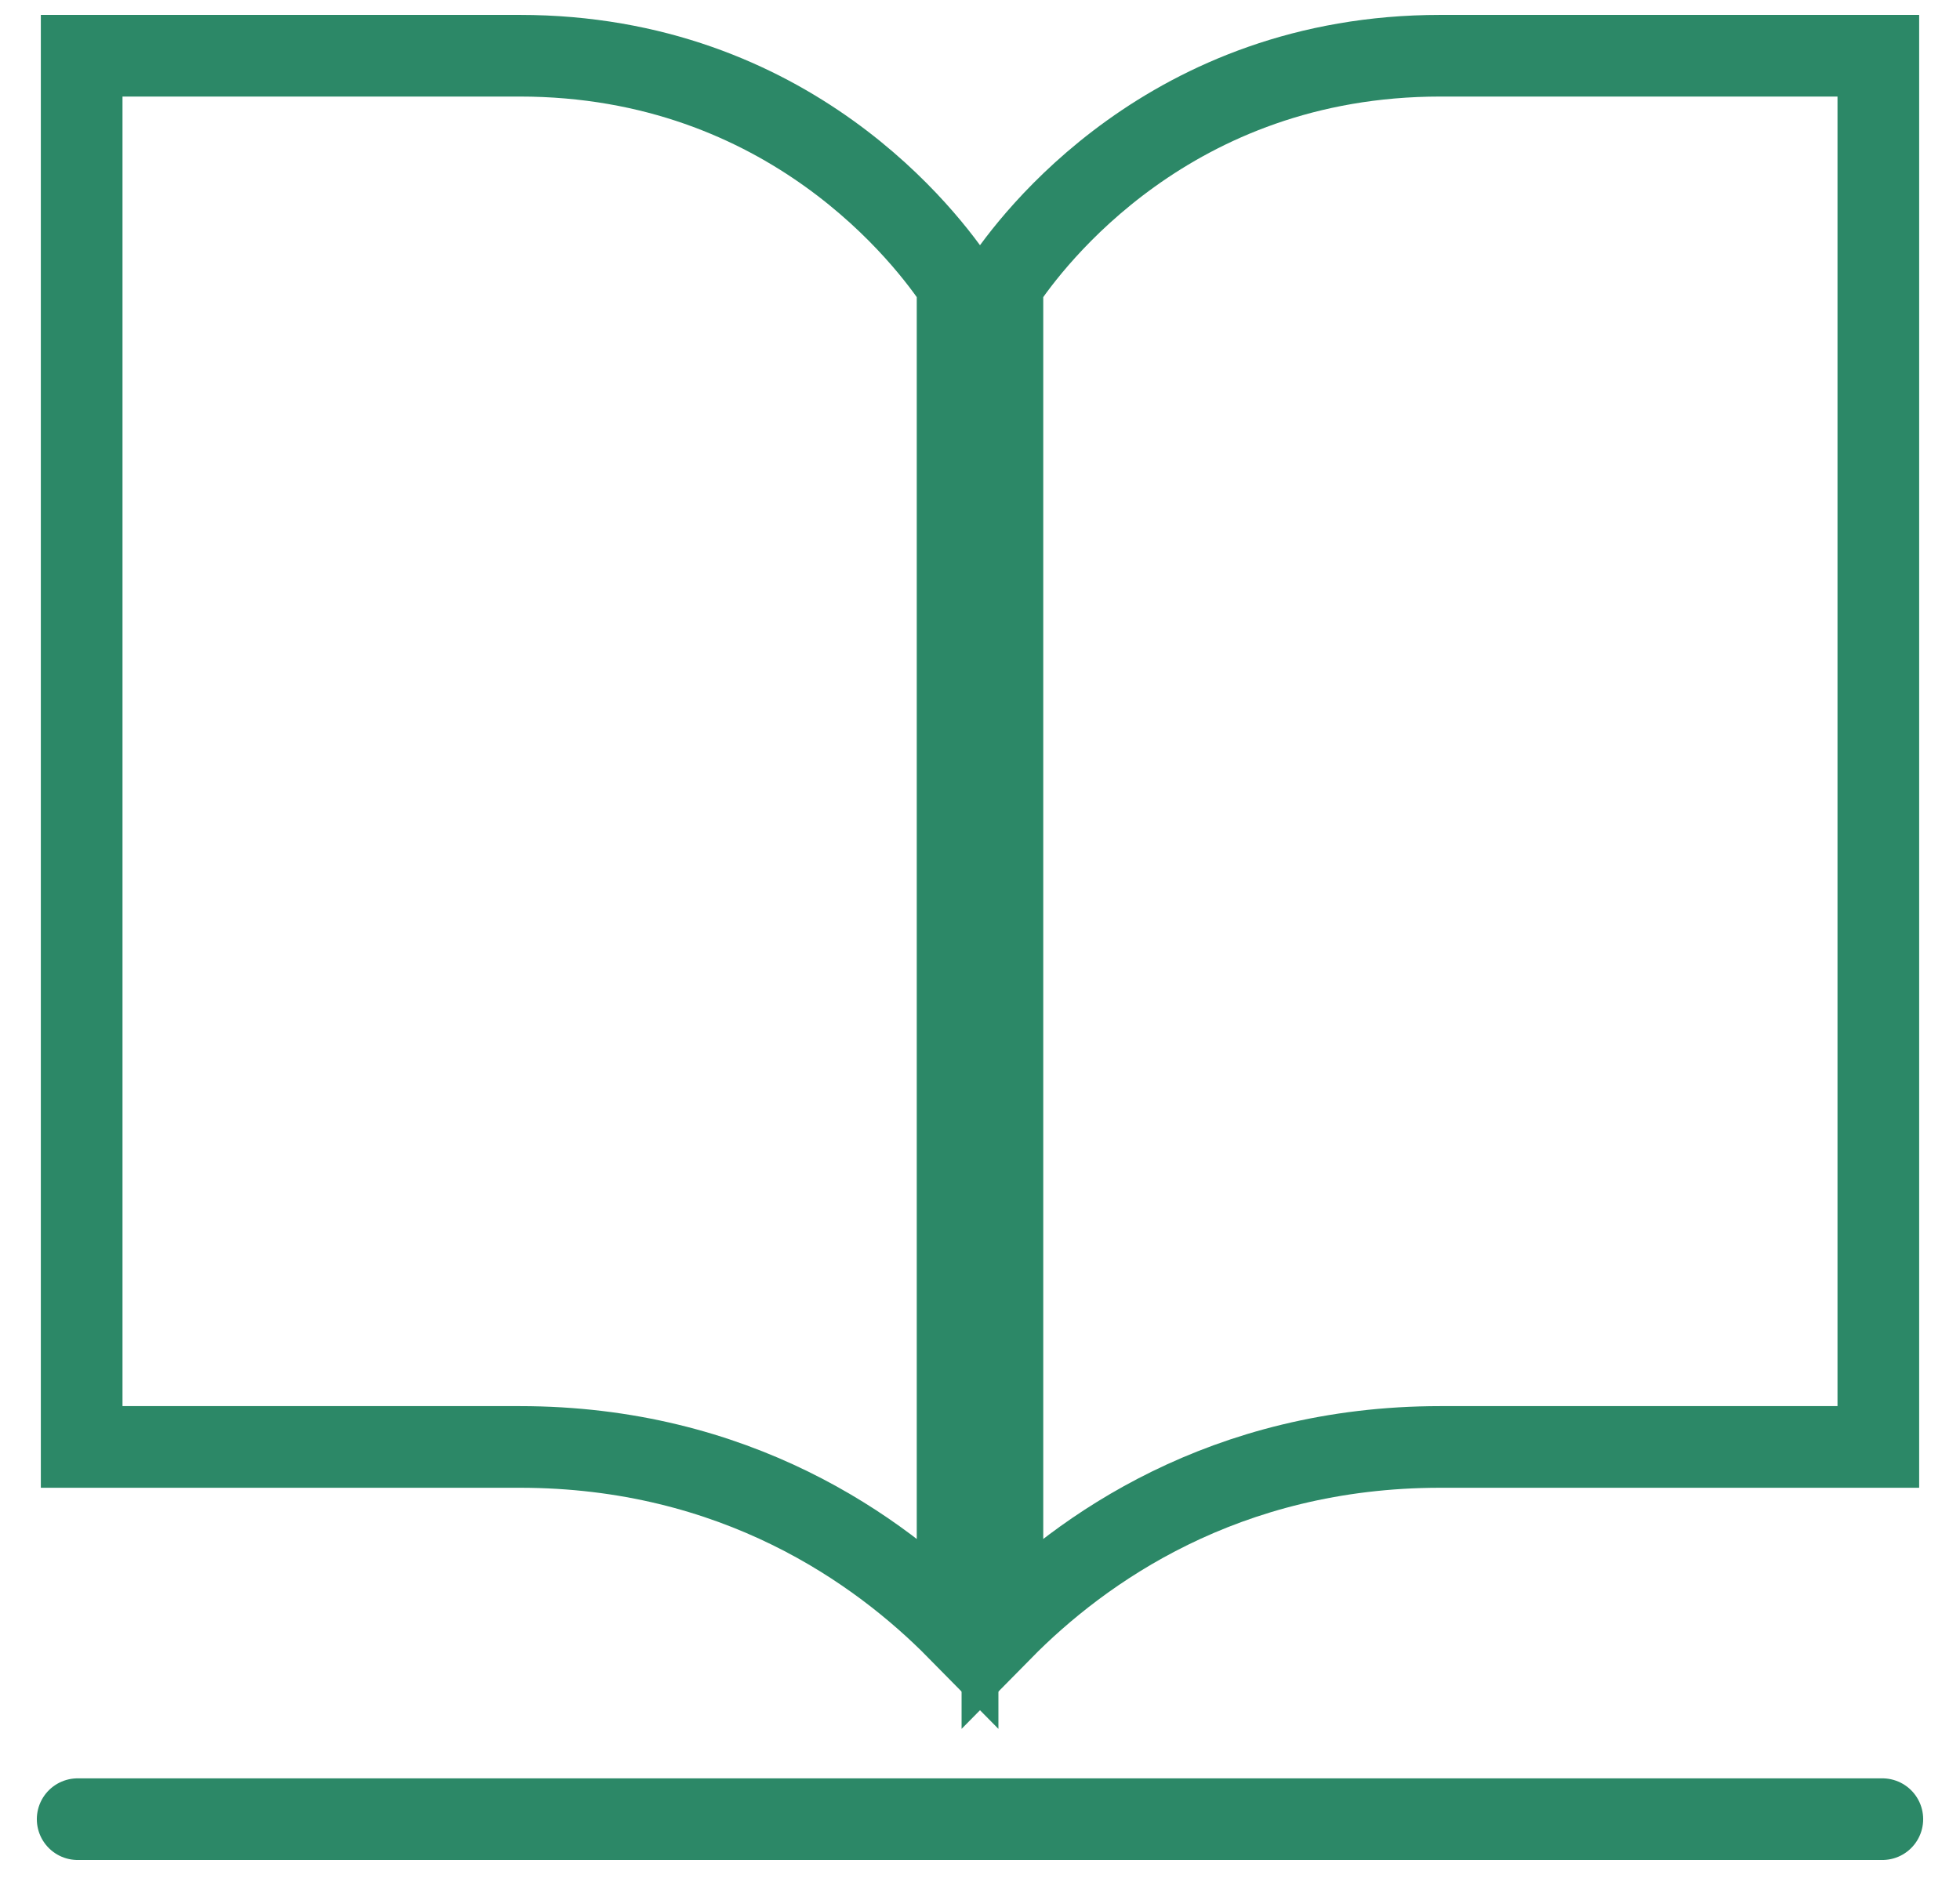
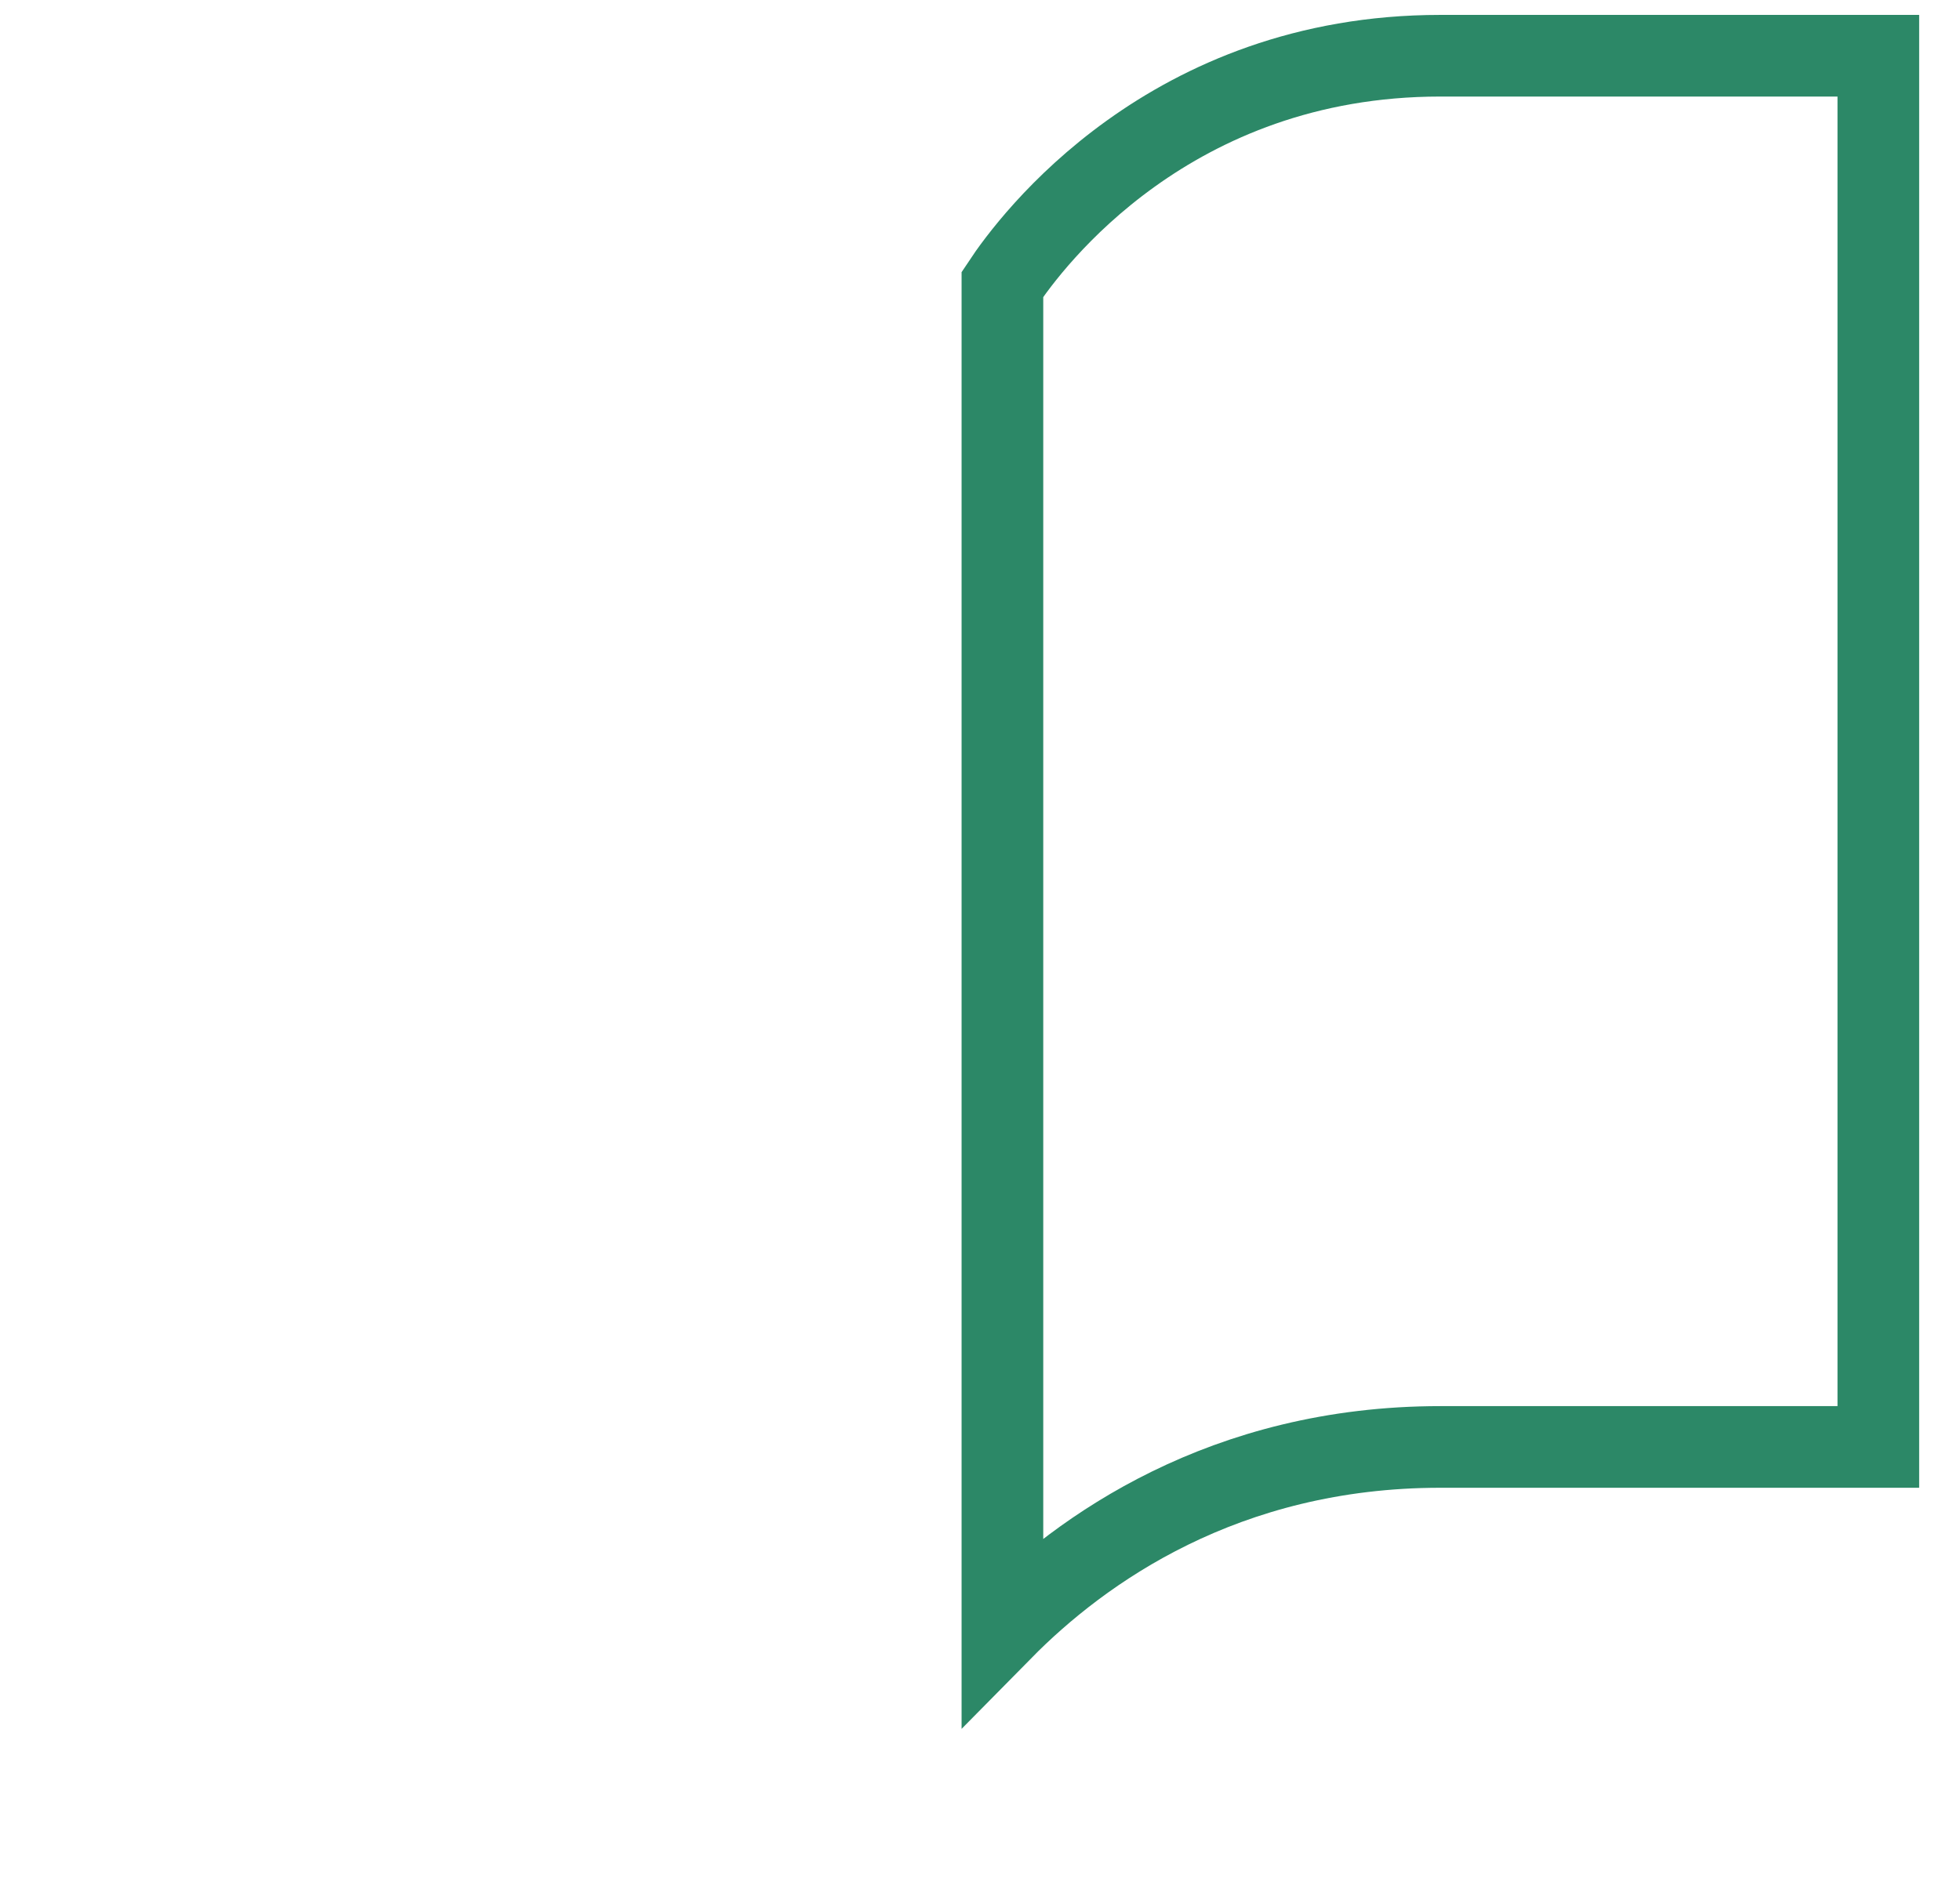
<svg xmlns="http://www.w3.org/2000/svg" width="48" height="46" viewBox="0 0 48 46" fill="none">
-   <path d="M2 35.444V1.365H12.726C19.35 1.365 22.74 5.89 23.451 6.967V39.911C21.522 37.954 18.014 35.444 12.726 35.444H2Z" stroke="#2C8867" stroke-width="2" />
  <path d="M46 35.444V1.365H35.275C28.65 1.365 25.26 5.89 24.549 6.967V39.911C26.478 37.954 29.986 35.444 35.275 35.444H46Z" stroke="#2C8867" stroke-width="2" />
-   <path d="M1.902 44.562H46.098" stroke="#2C8867" stroke-width="2" stroke-linecap="round" />
</svg>